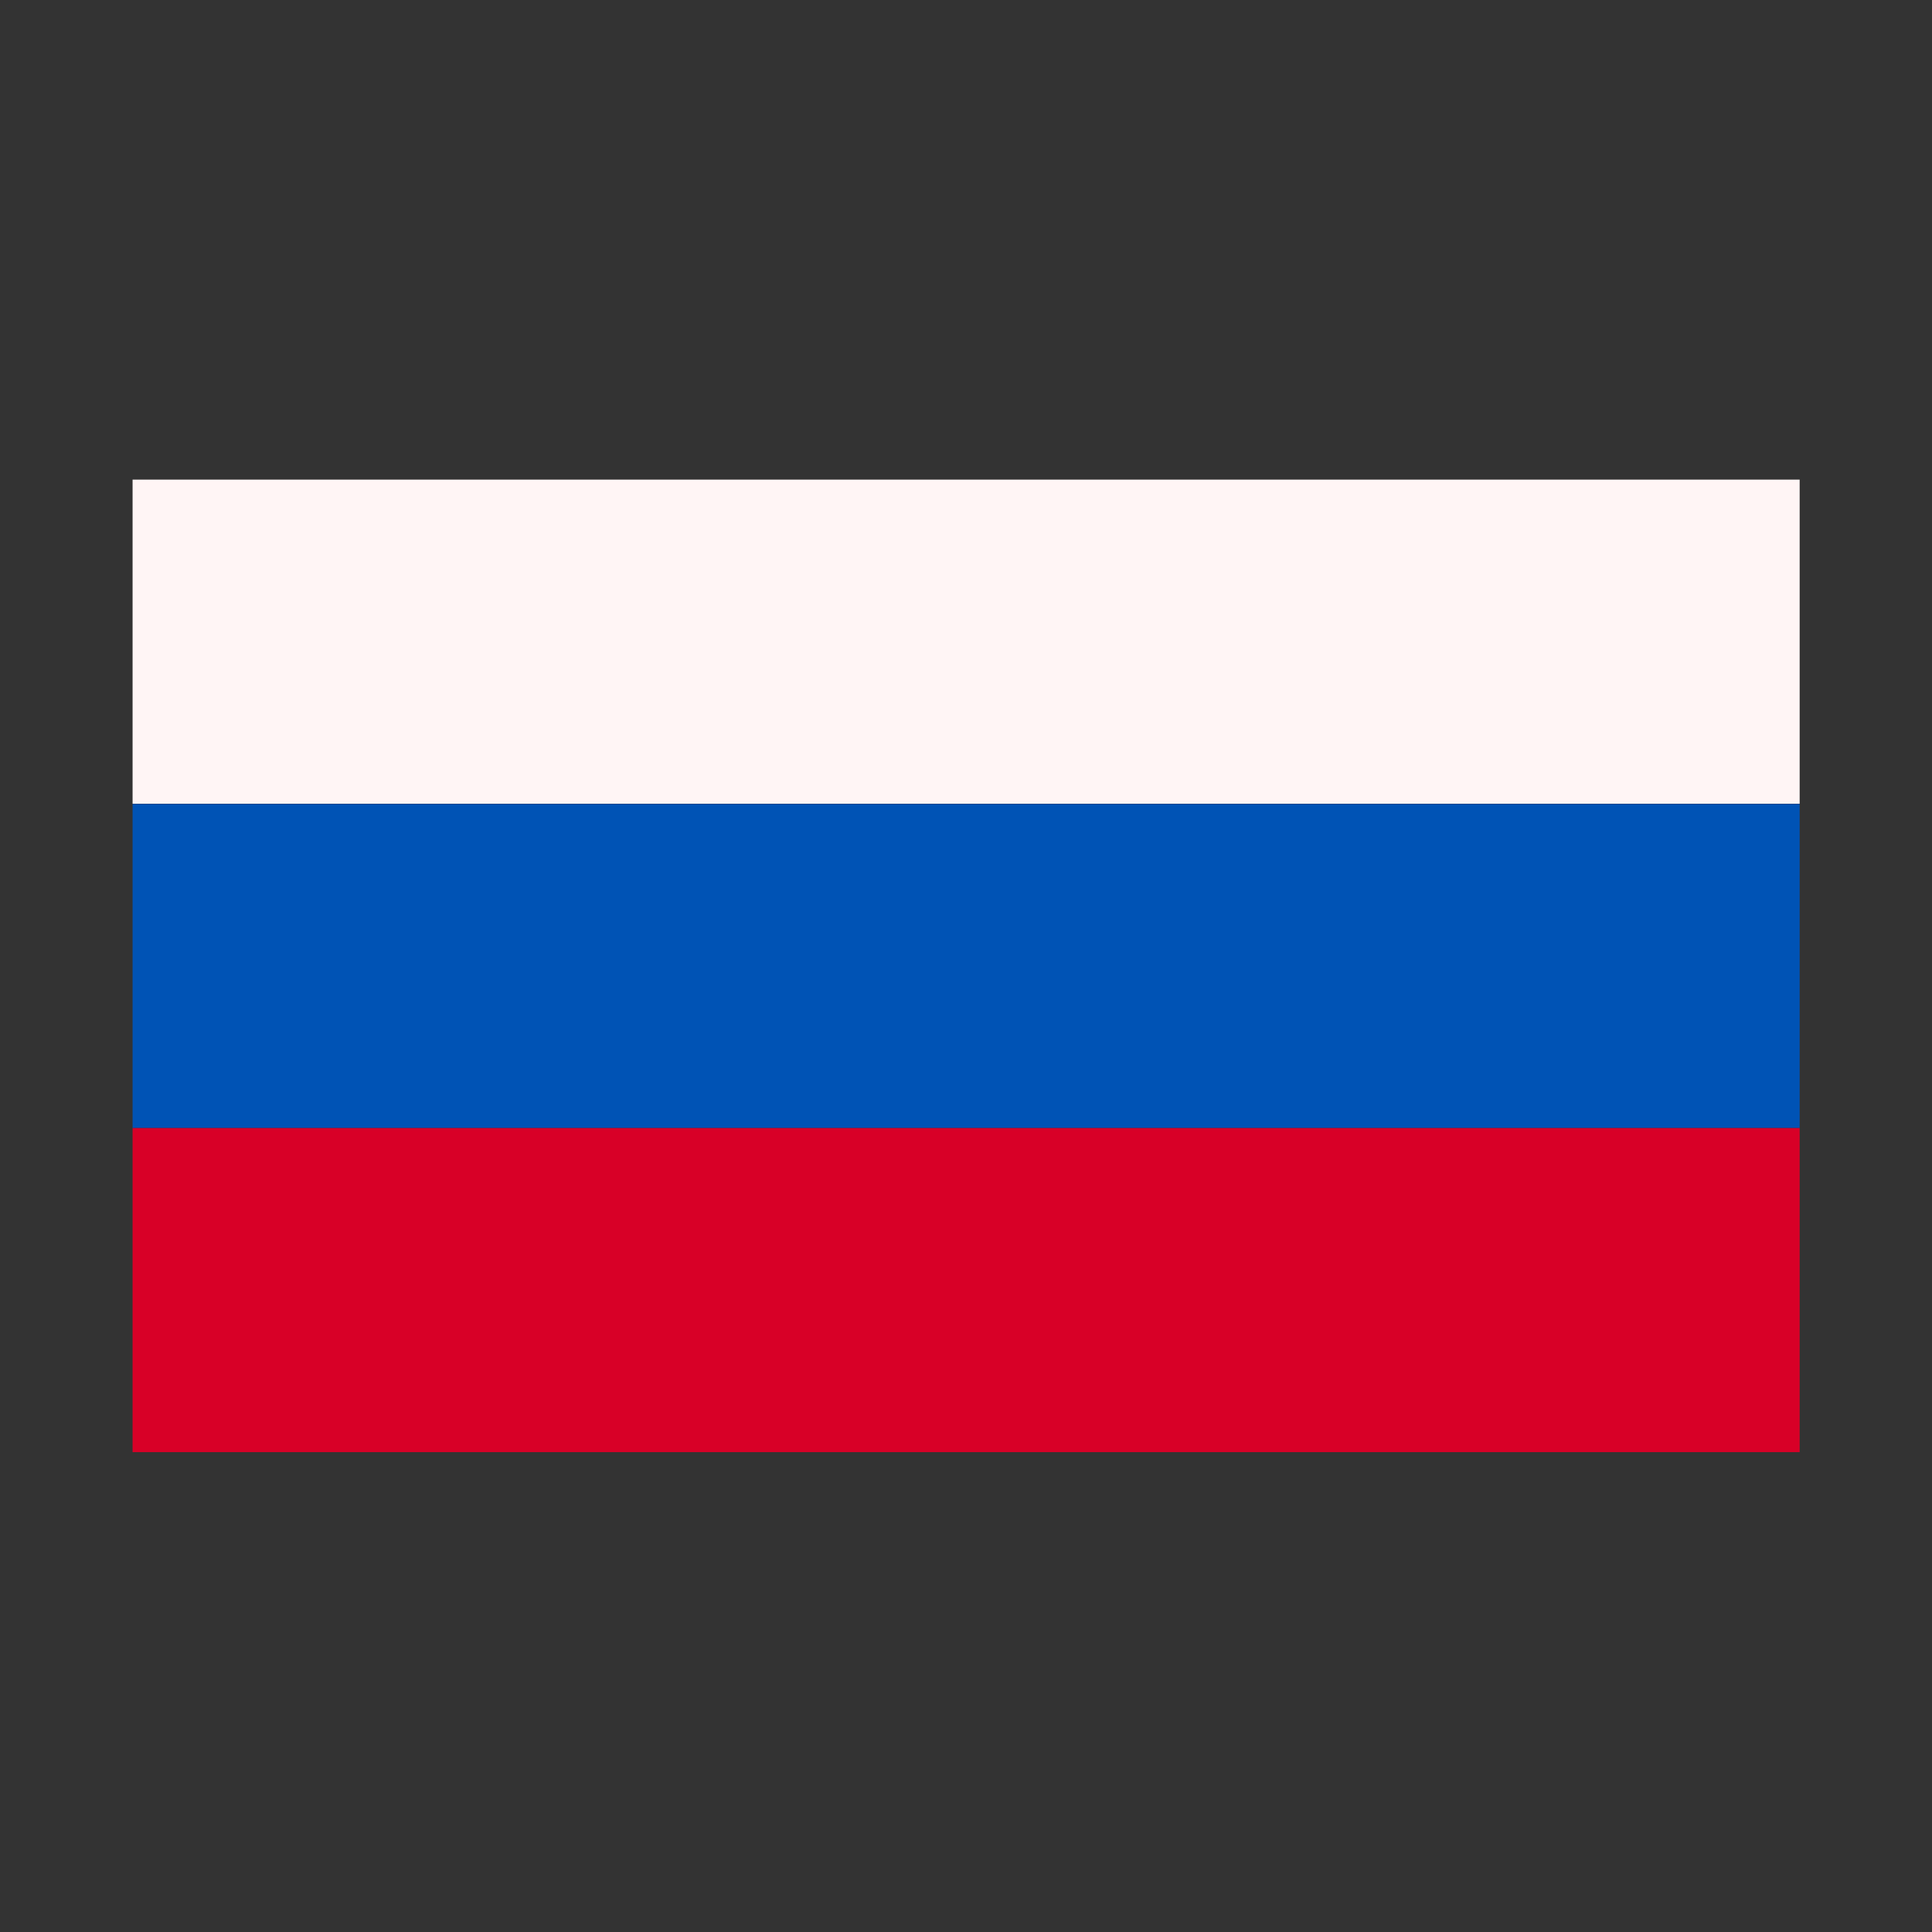
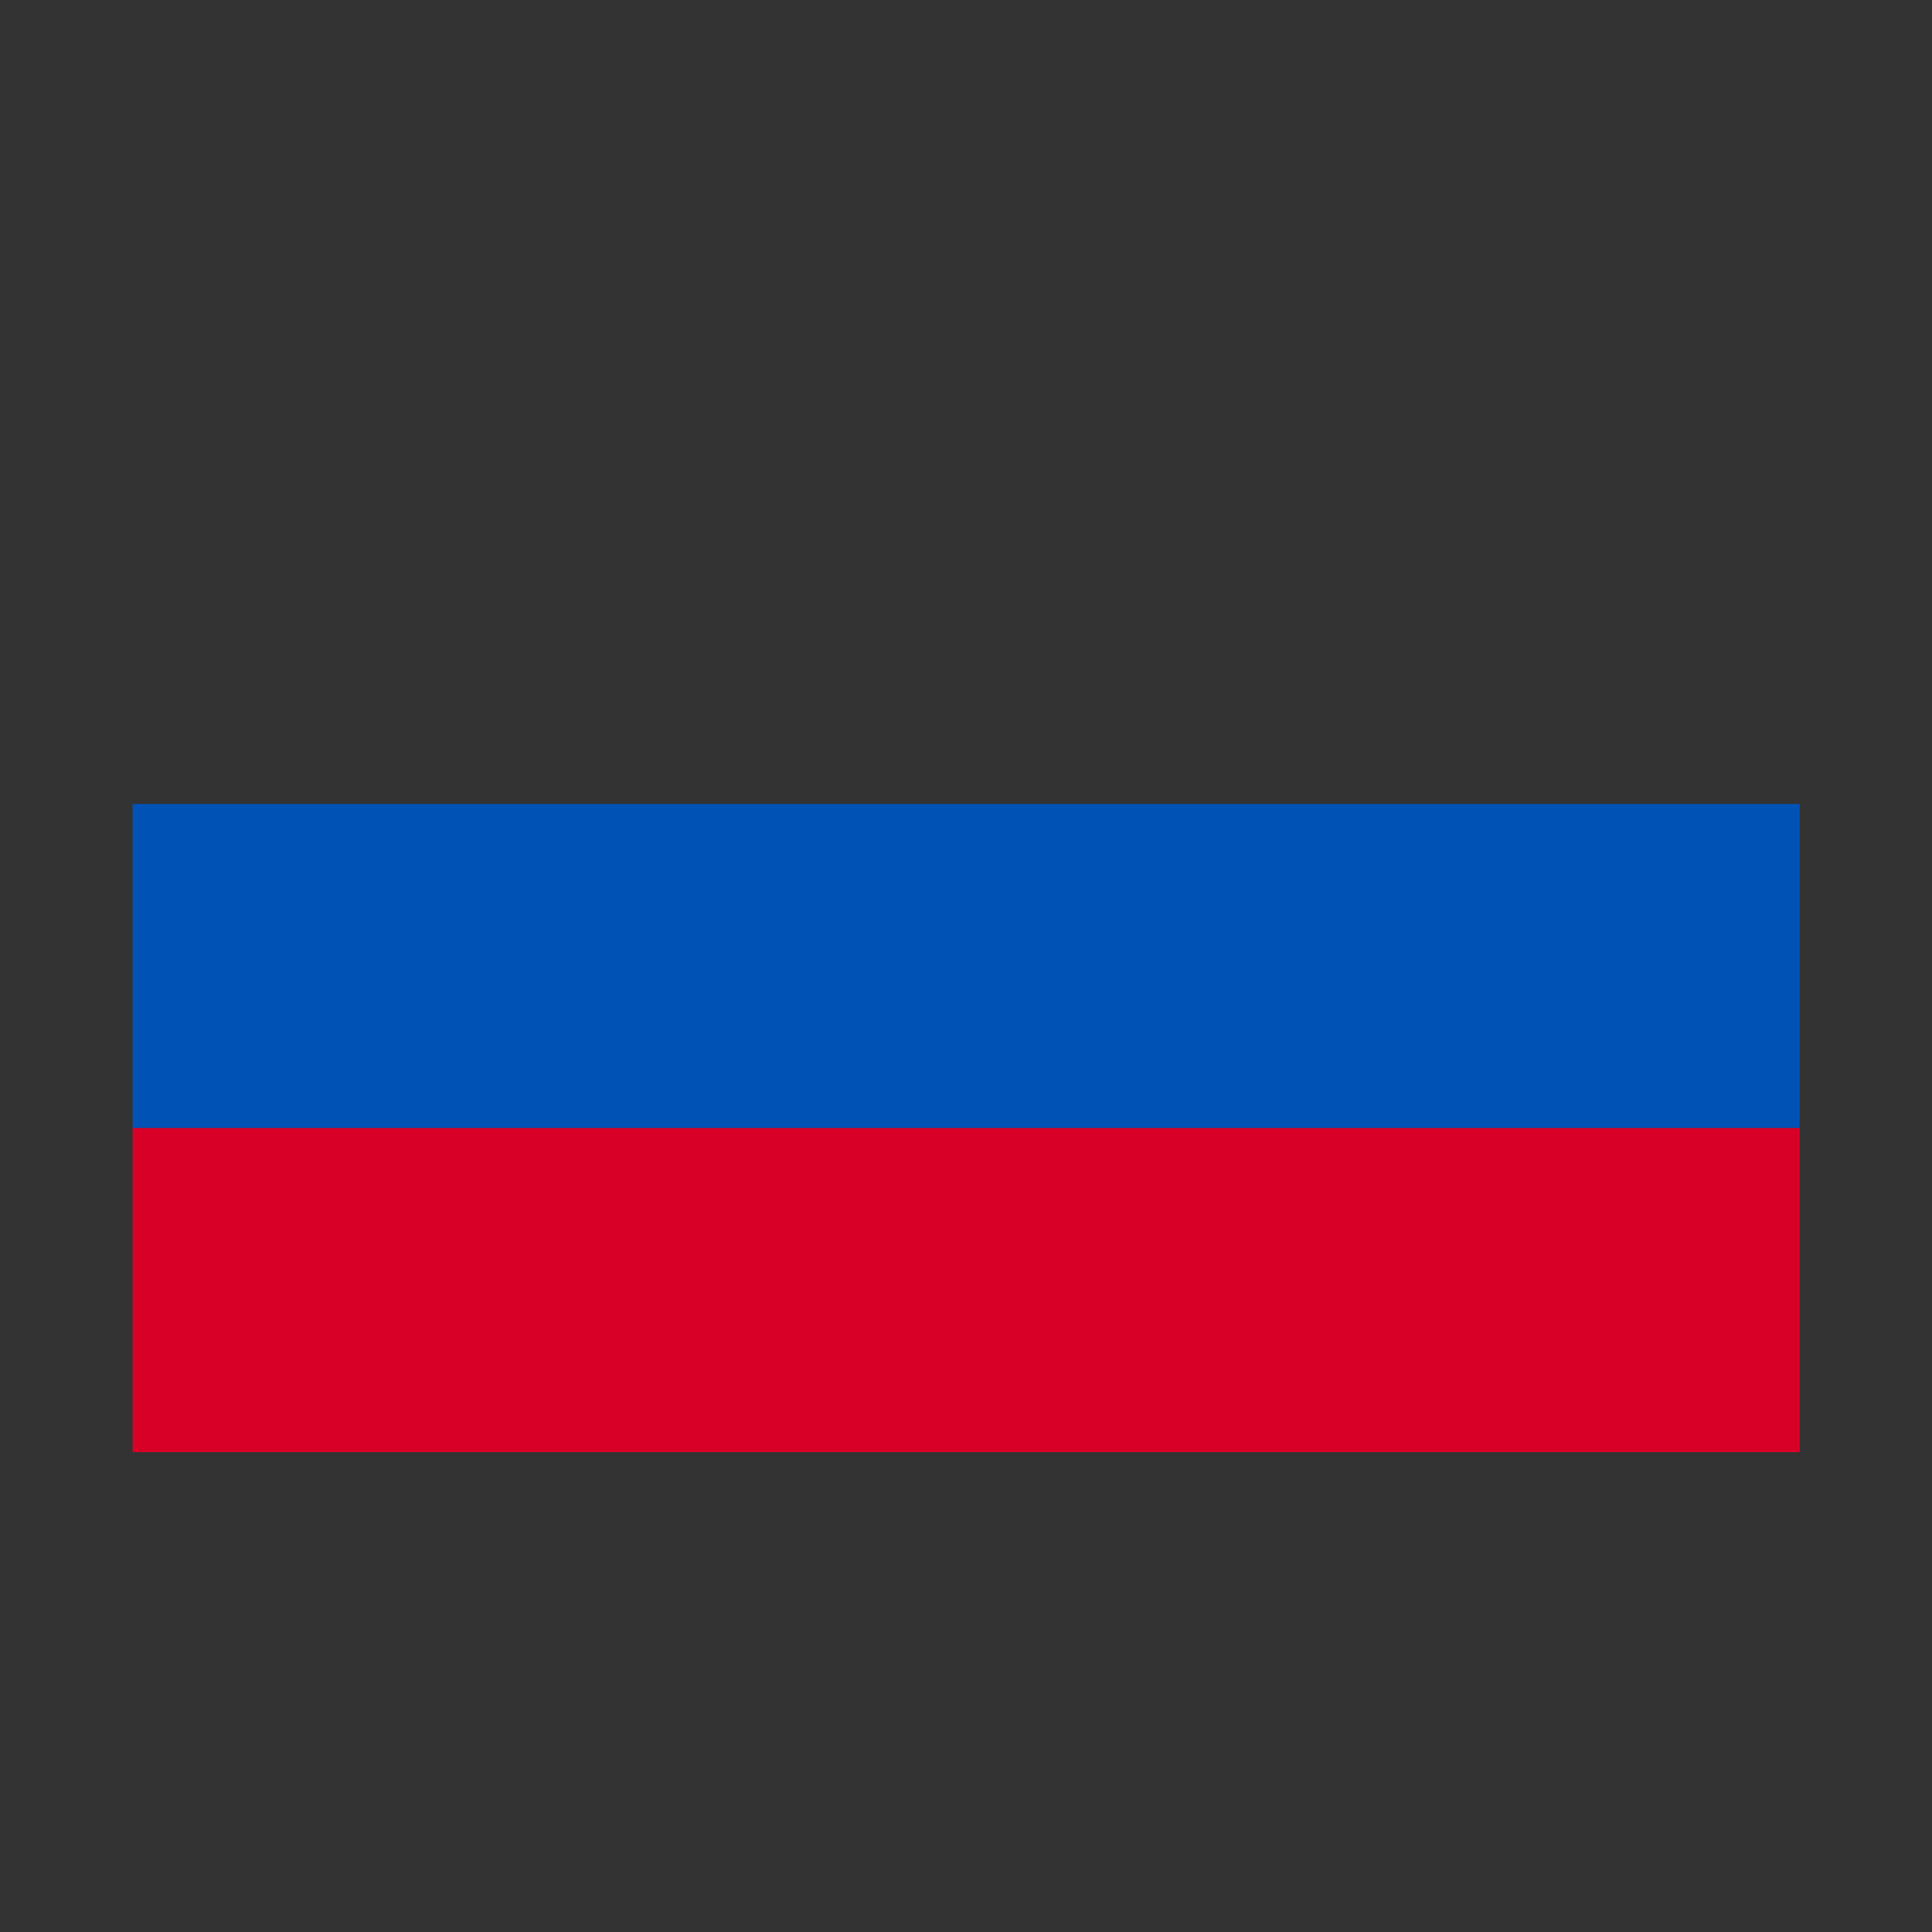
<svg xmlns="http://www.w3.org/2000/svg" id="Layer_1" enable-background="new 144 -144 800 800" height="512" viewBox="144 -144 800 800" width="512">
  <rect x="144" y="-144" width="800" height="800" fill="#333333" stroke="none" />
  <g>
-     <path d="m198.9 54.6h690.3v402.7h-690.3z" fill="none" />
-     <path d="m198.9 54.6h690.3v134.2h-690.3z" fill="#fff5f5" />
    <path d="m198.9 54.6h690.3v402.7h-690.3z" fill="none" />
    <path d="m198.9 188.9h690.3v134.2h-690.3z" fill="#0053b5" />
    <path d="m198.9 54.6h690.3v402.7h-690.3z" fill="none" />
    <path d="m198.9 323.1h690.3v134.2h-690.3z" fill="#d80027" />
  </g>
</svg>